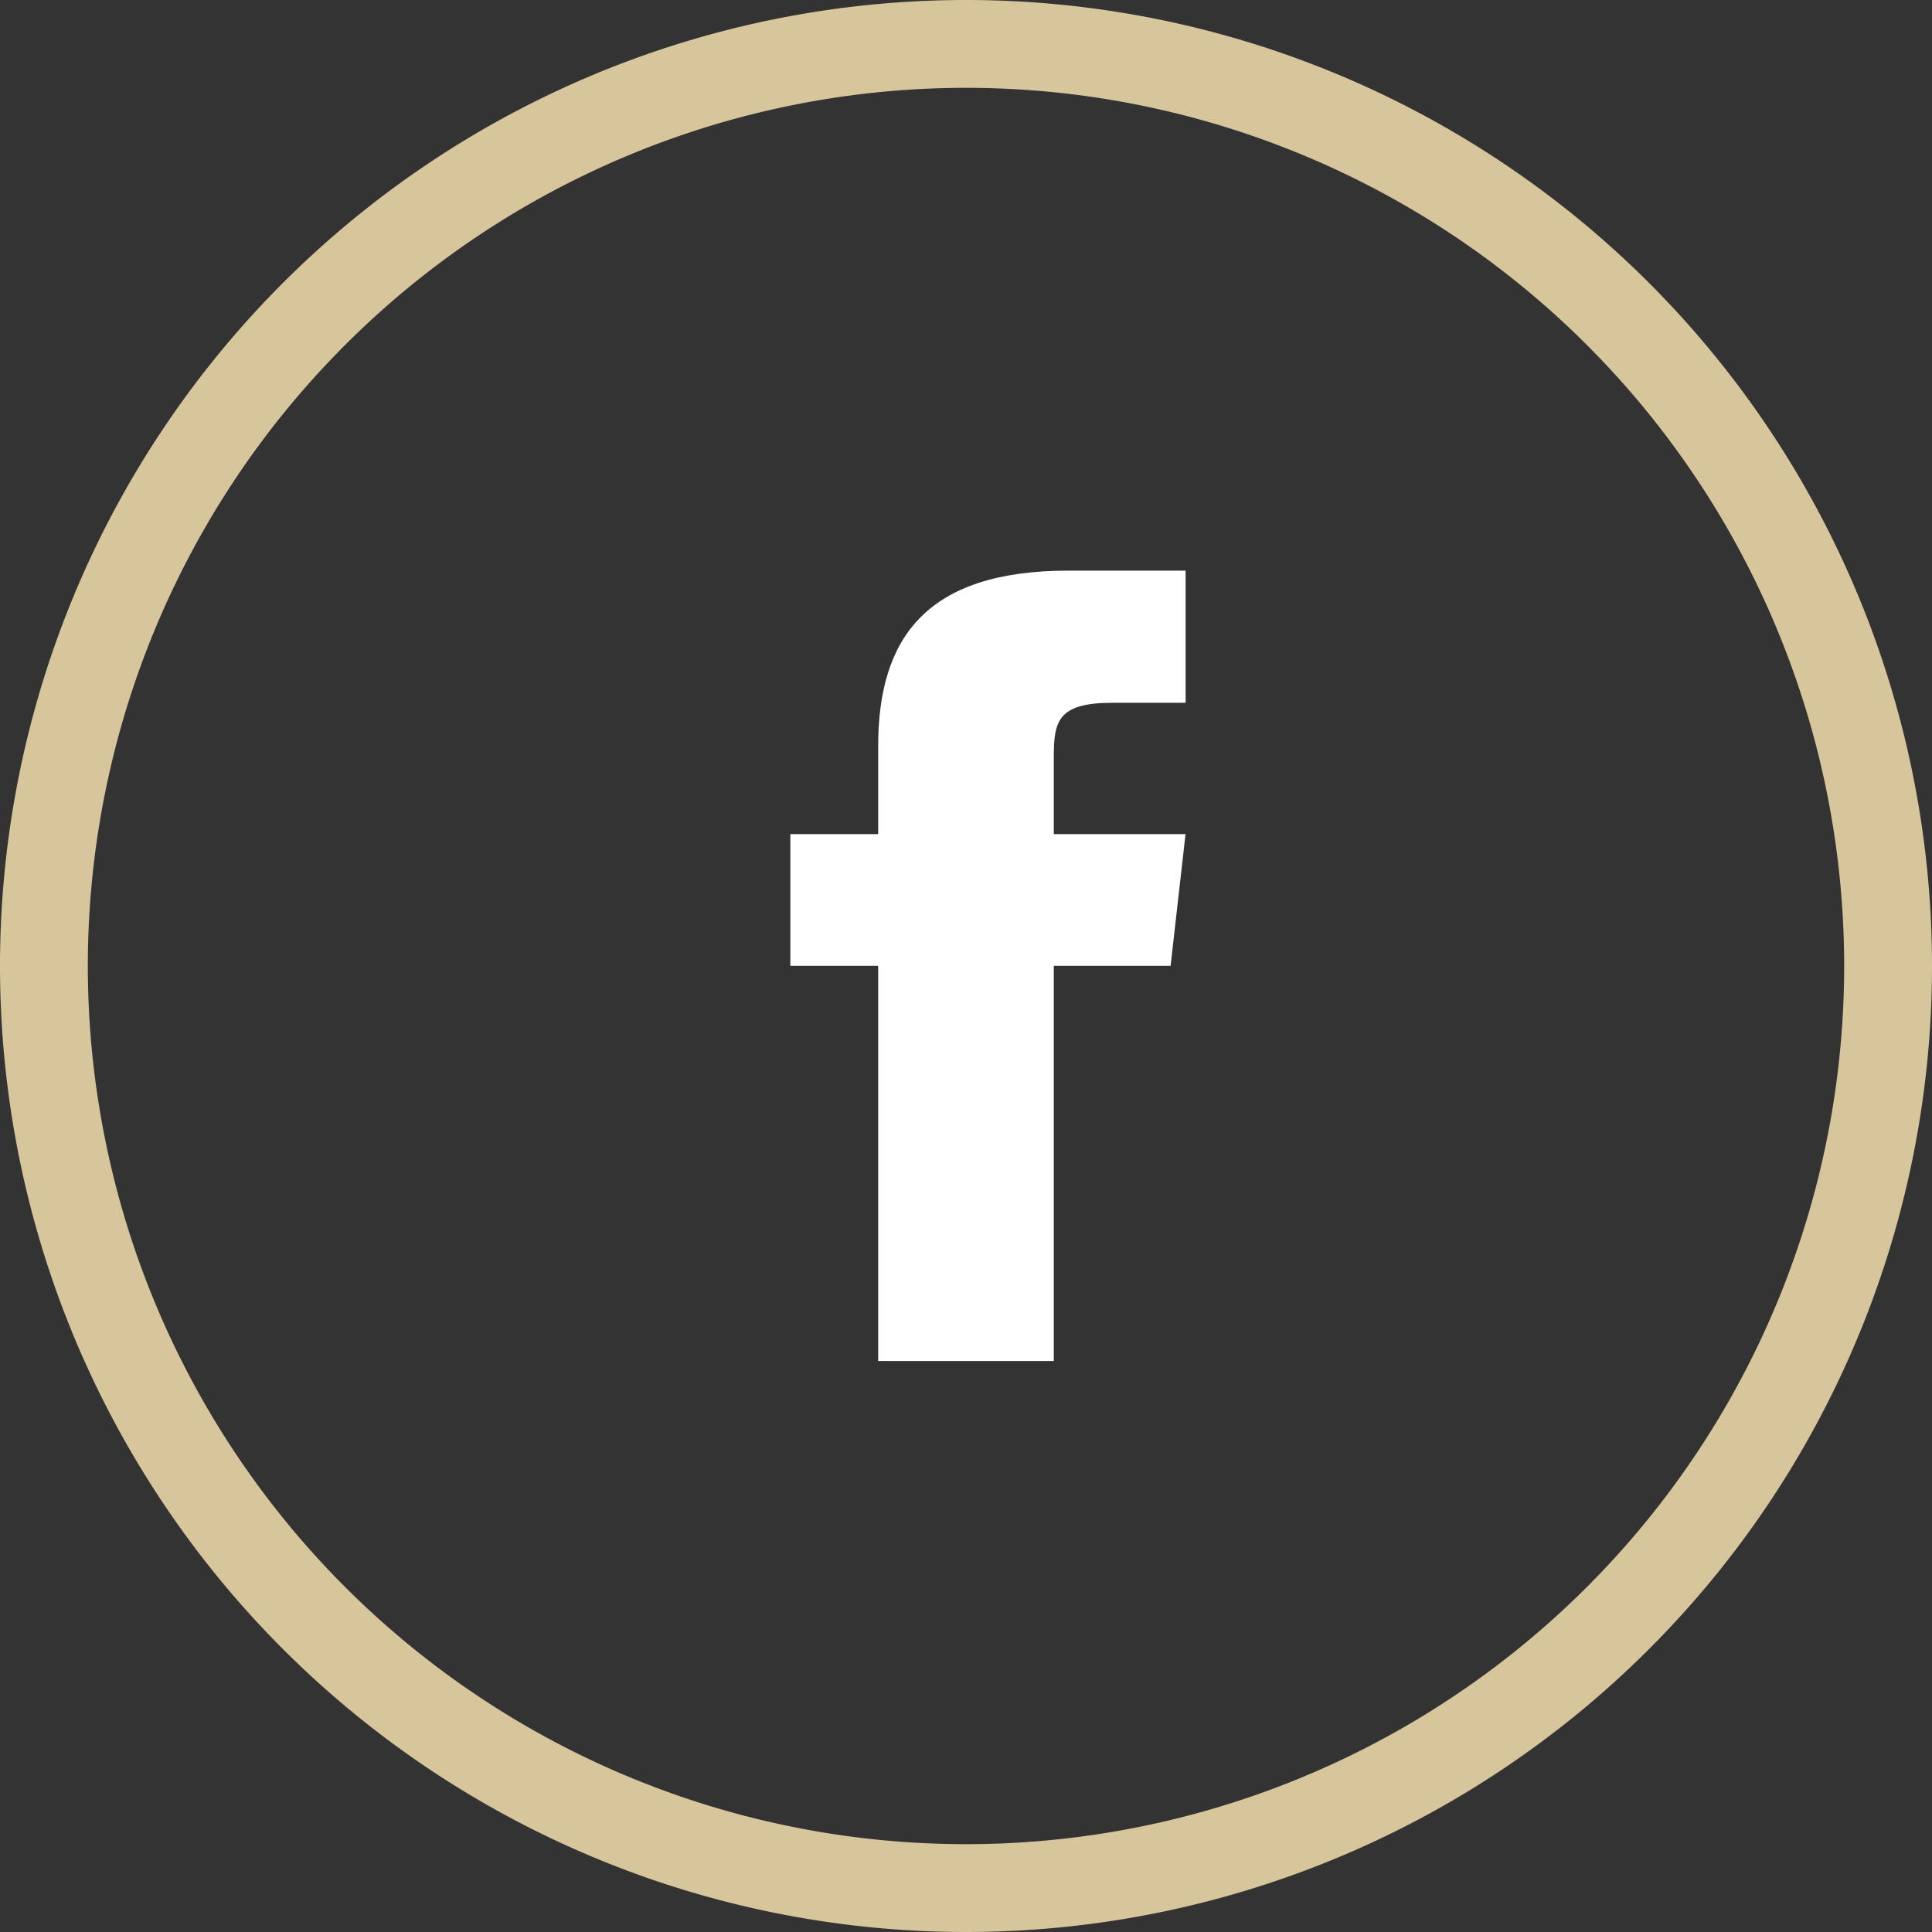
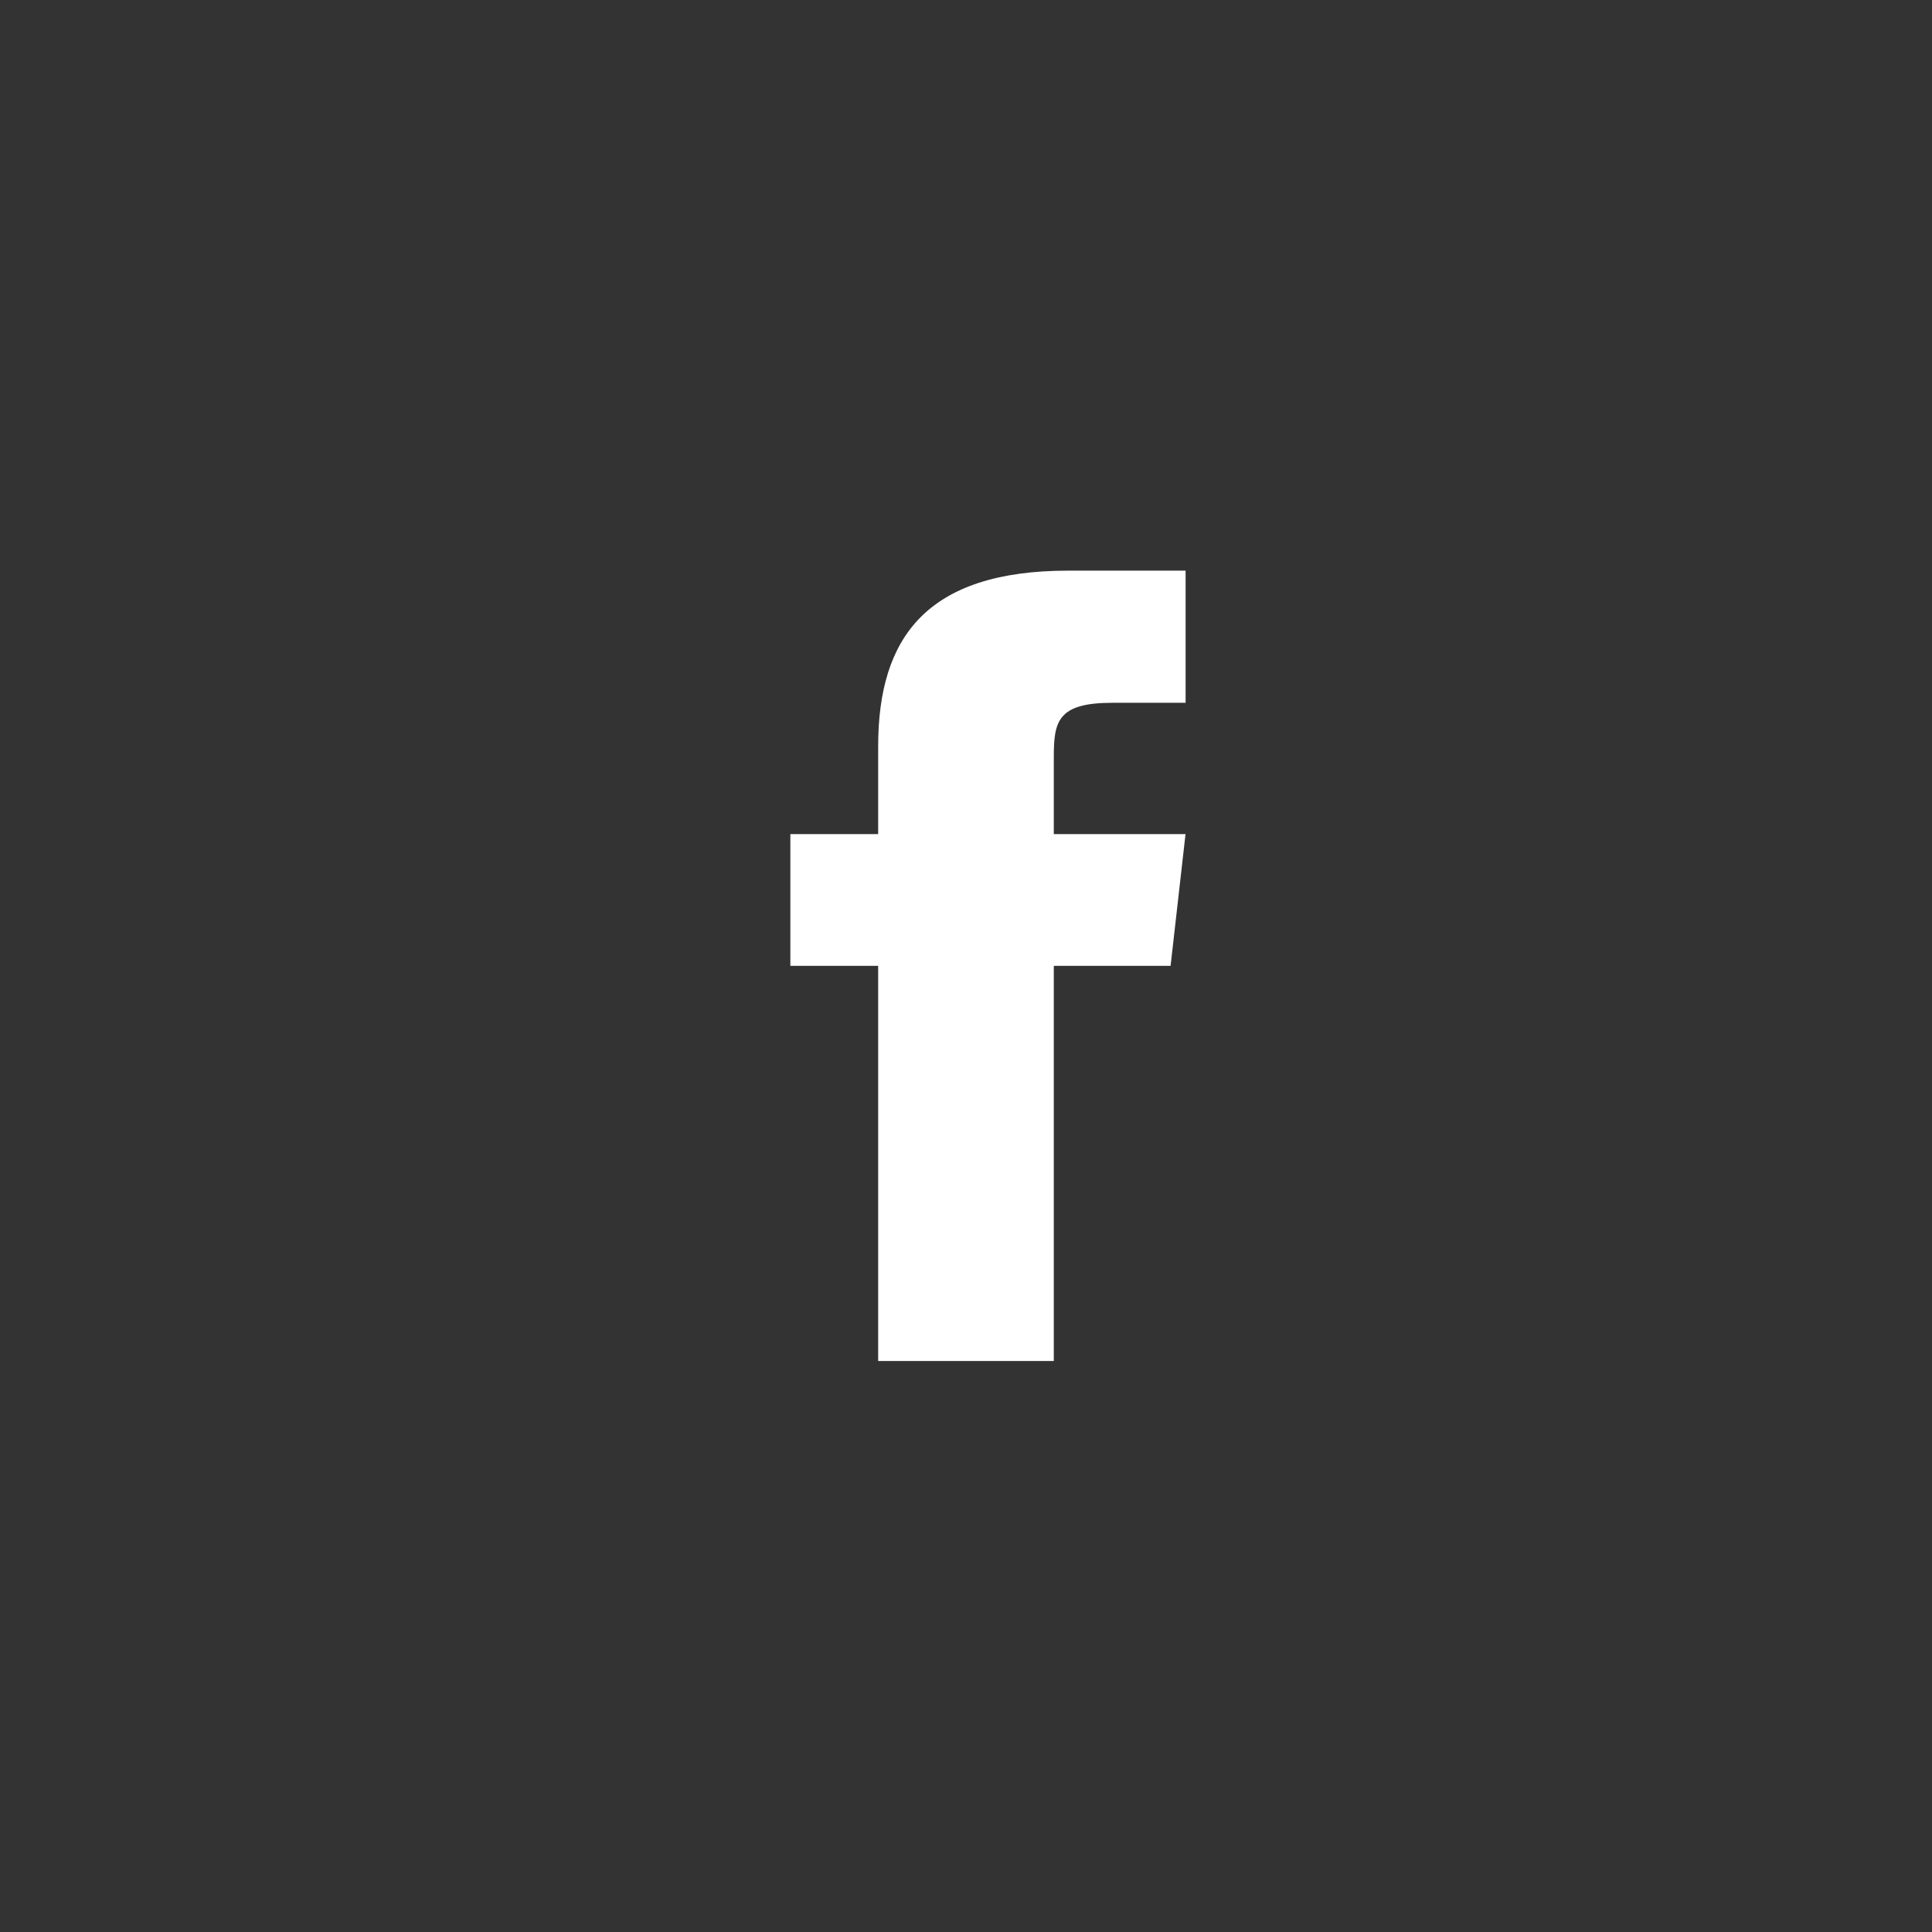
<svg xmlns="http://www.w3.org/2000/svg" id="Group_2905" data-name="Group 2905" width="47.64" height="47.64" viewBox="0 0 47.64 47.64">
  <rect x="0" y="0" width="47.64" height="47.64" fill="#333333" stroke="none" />
  <path id="Path_52744" data-name="Path 52744" d="M211.619,155.6v2.165h-2.165v3.248h2.165v9.744h4.331v-9.744h2.88l.368-3.248H215.95v-1.895c0-.877.087-1.343,1.44-1.343H219.2v-3.259h-2.9C212.832,151.272,211.619,152.9,211.619,155.6Z" transform="translate(-189.965 -137.197)" fill="#fff" />
-   <path id="Path_52745" data-name="Path 52745" d="M23.82,0A23.82,23.82,0,1,0,47.64,23.82,23.82,23.82,0,0,0,23.82,0Zm0,45.474A21.654,21.654,0,1,1,45.474,23.82,21.654,21.654,0,0,1,23.82,45.474Z" fill="#d7c59b" />
</svg>